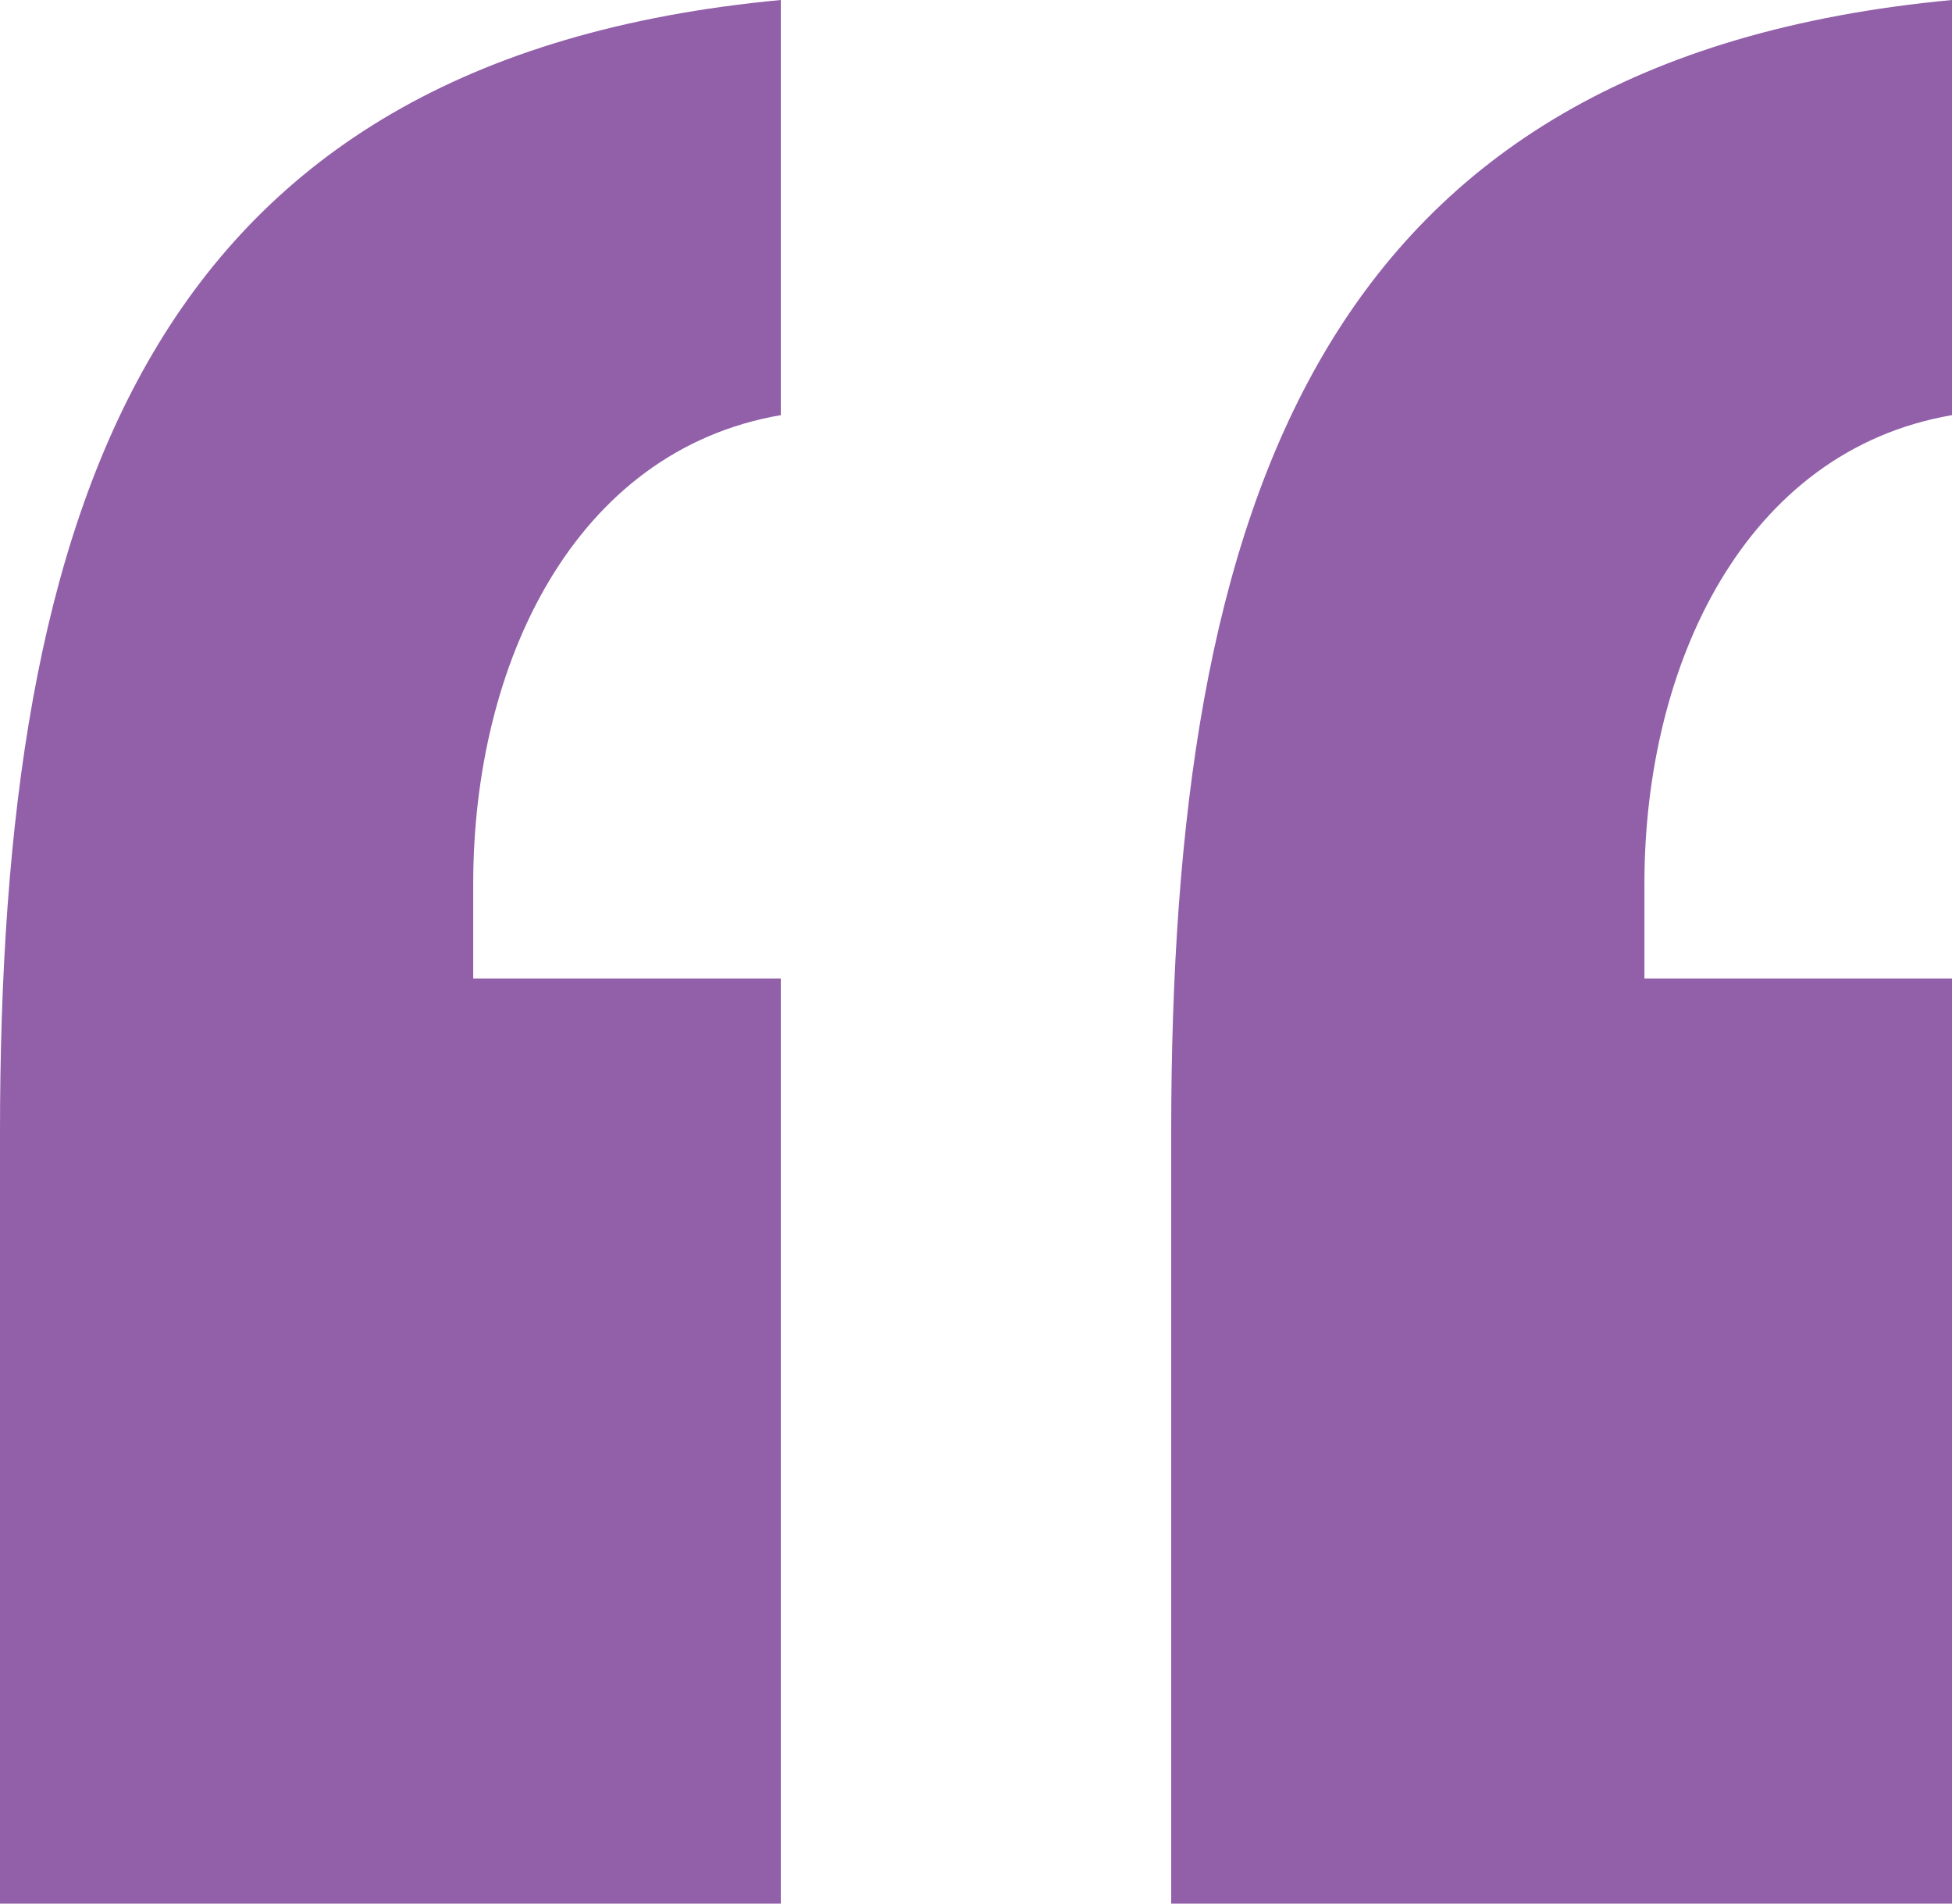
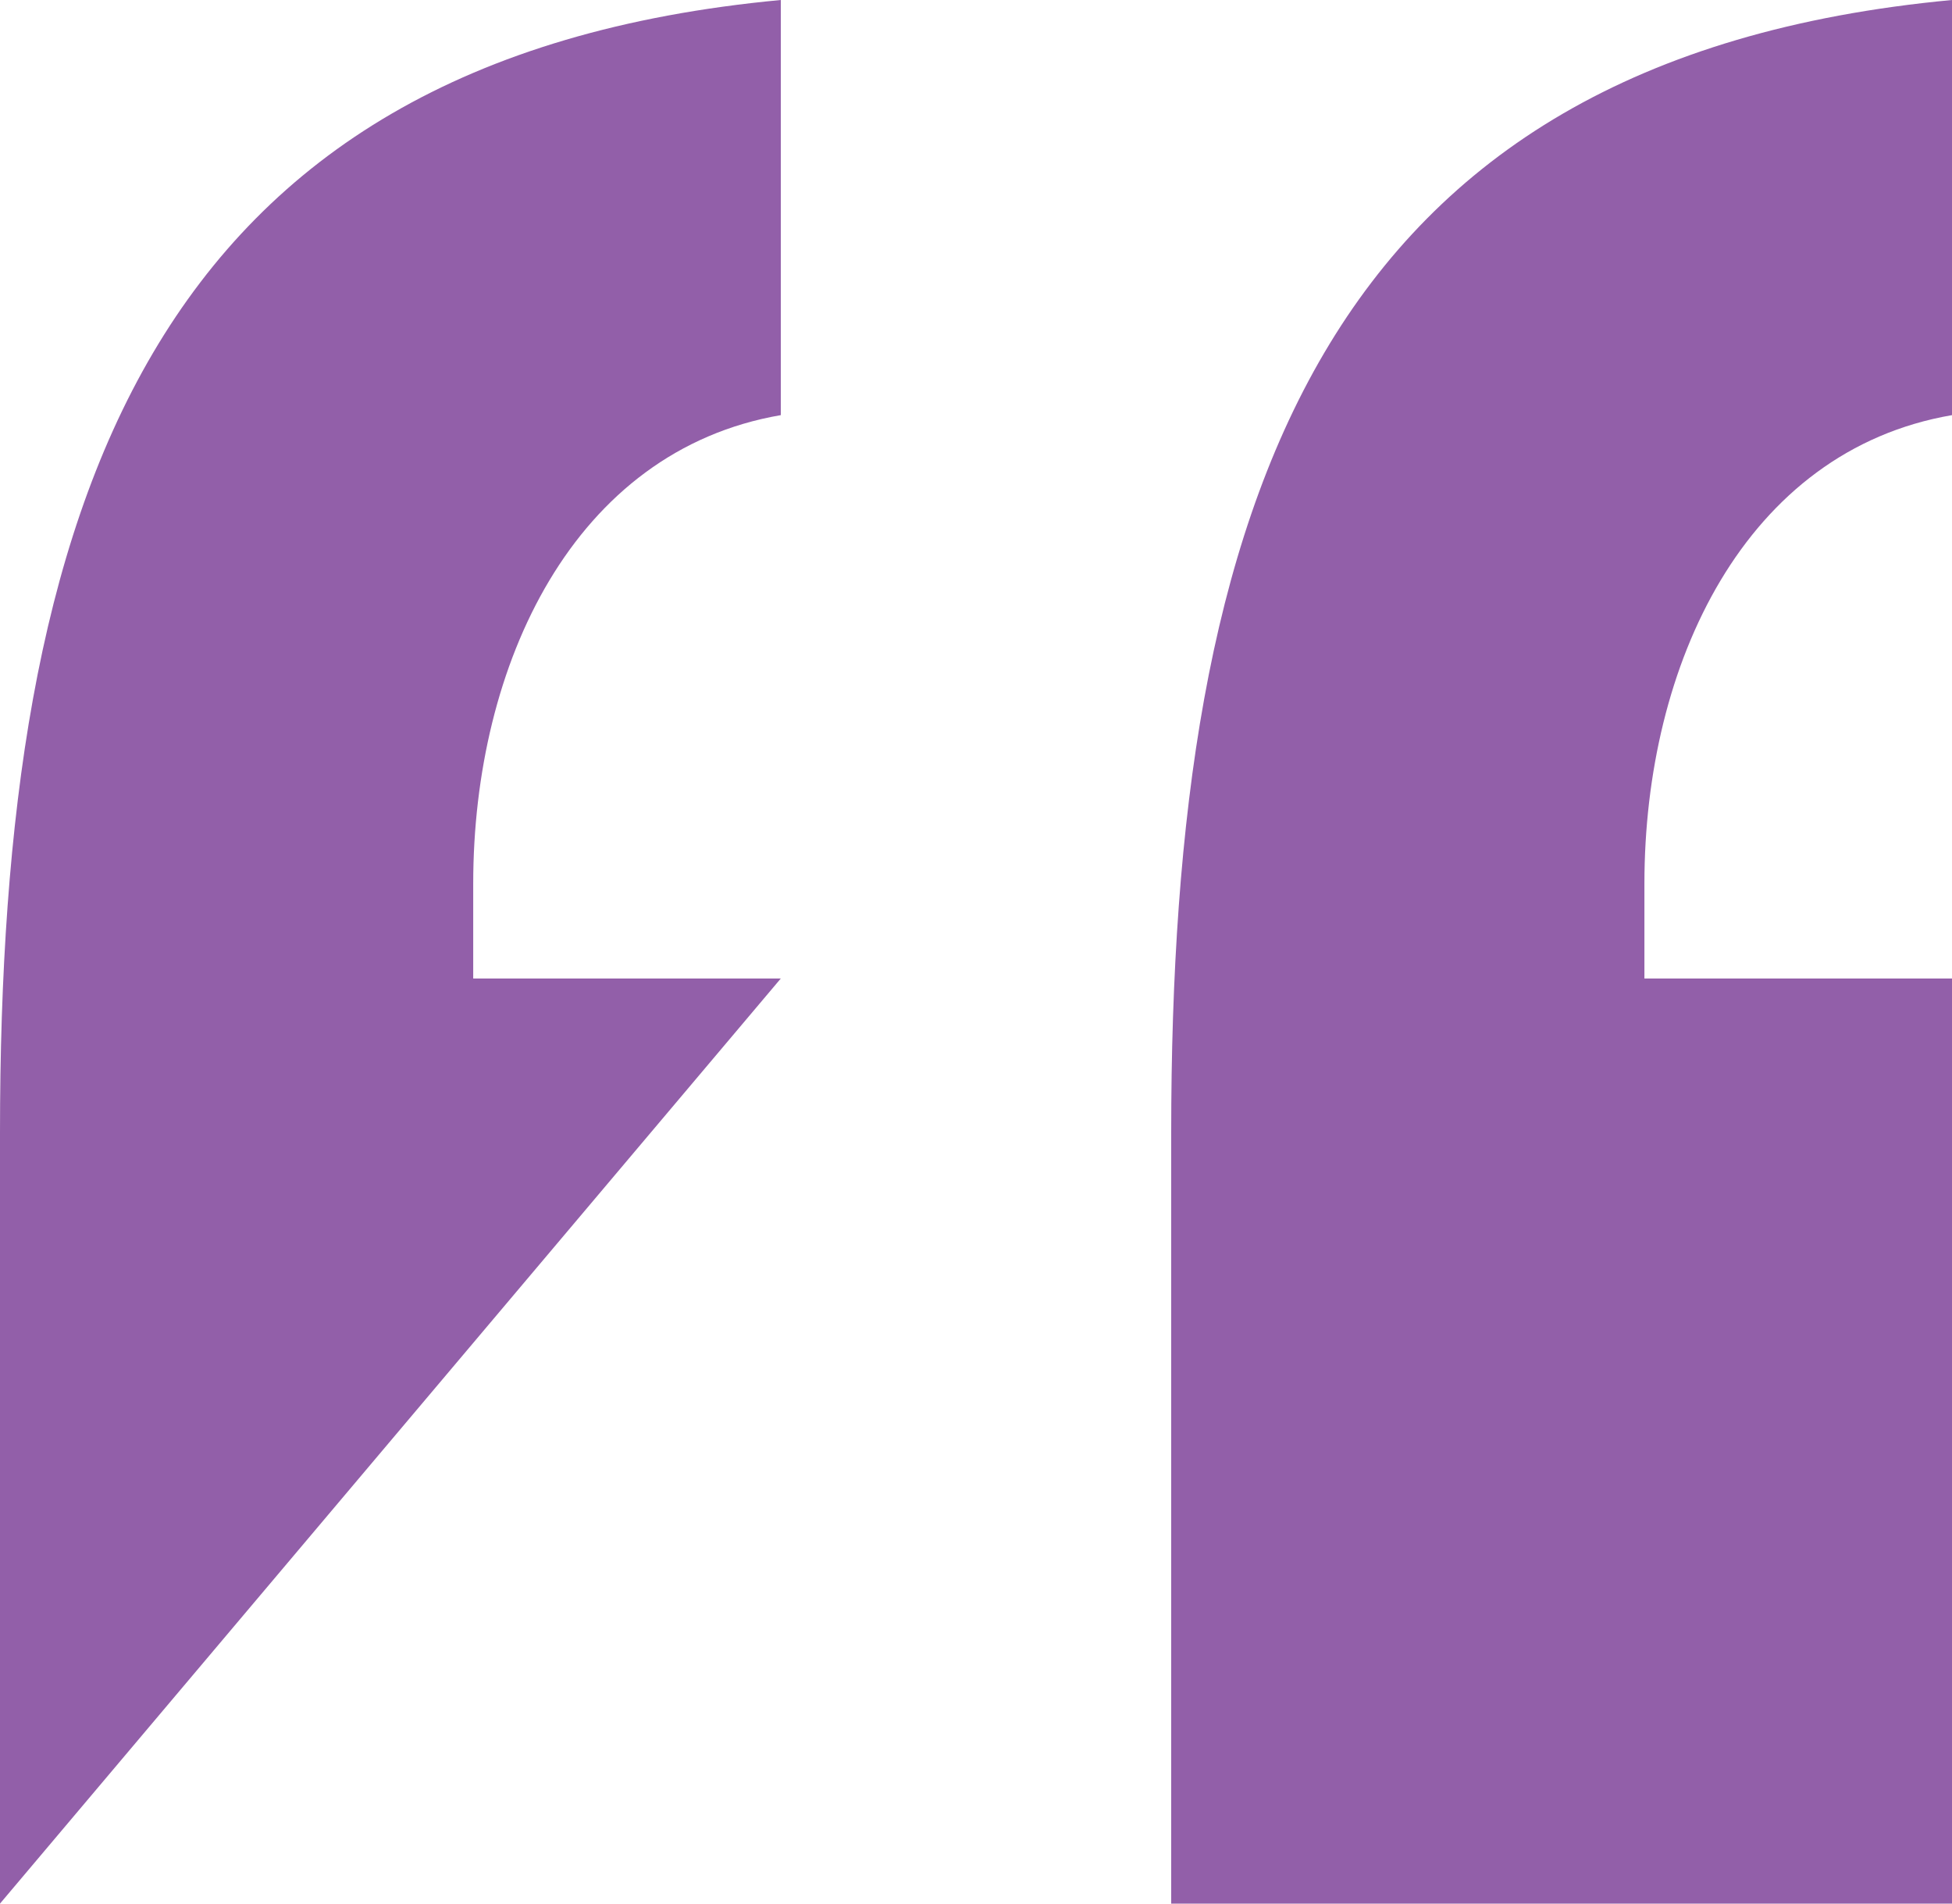
<svg xmlns="http://www.w3.org/2000/svg" width="40px" height="39px" viewBox="0 0 40 39" version="1.1">
  <title>Shape</title>
  <g id="Design" stroke="none" stroke-width="1" fill="none" fill-rule="evenodd">
    <g id="1.1-OAB-About-1" transform="translate(-940, -1721)" fill="#925FA9" fill-rule="nonzero">
      <g id="section-01:-B-collapsed" transform="translate(142, 1651)">
        <g id="img_OAB_1.1-2" transform="translate(548, 0)">
          <g id="text" transform="translate(250, 70)">
-             <path d="M24,39 L40,39 L40,20.047 L33.697,20.047 L33.697,18.103 C33.697,13.607 35.758,9.234 40,8.505 L40,0 C27.03,1.215 24,10.327 24,23.206 L24,39 Z M0,39 L16,39 L16,20.047 L9.697,20.047 L9.697,18.103 C9.697,13.607 11.758,9.234 16,8.505 L16,0 C3.03,1.215 0,10.327 0,23.206 L0,39 Z" id="Shape" />
+             <path d="M24,39 L40,39 L40,20.047 L33.697,20.047 L33.697,18.103 C33.697,13.607 35.758,9.234 40,8.505 L40,0 C27.03,1.215 24,10.327 24,23.206 L24,39 Z M0,39 L16,20.047 L9.697,20.047 L9.697,18.103 C9.697,13.607 11.758,9.234 16,8.505 L16,0 C3.03,1.215 0,10.327 0,23.206 L0,39 Z" id="Shape" />
          </g>
        </g>
      </g>
    </g>
  </g>
</svg>